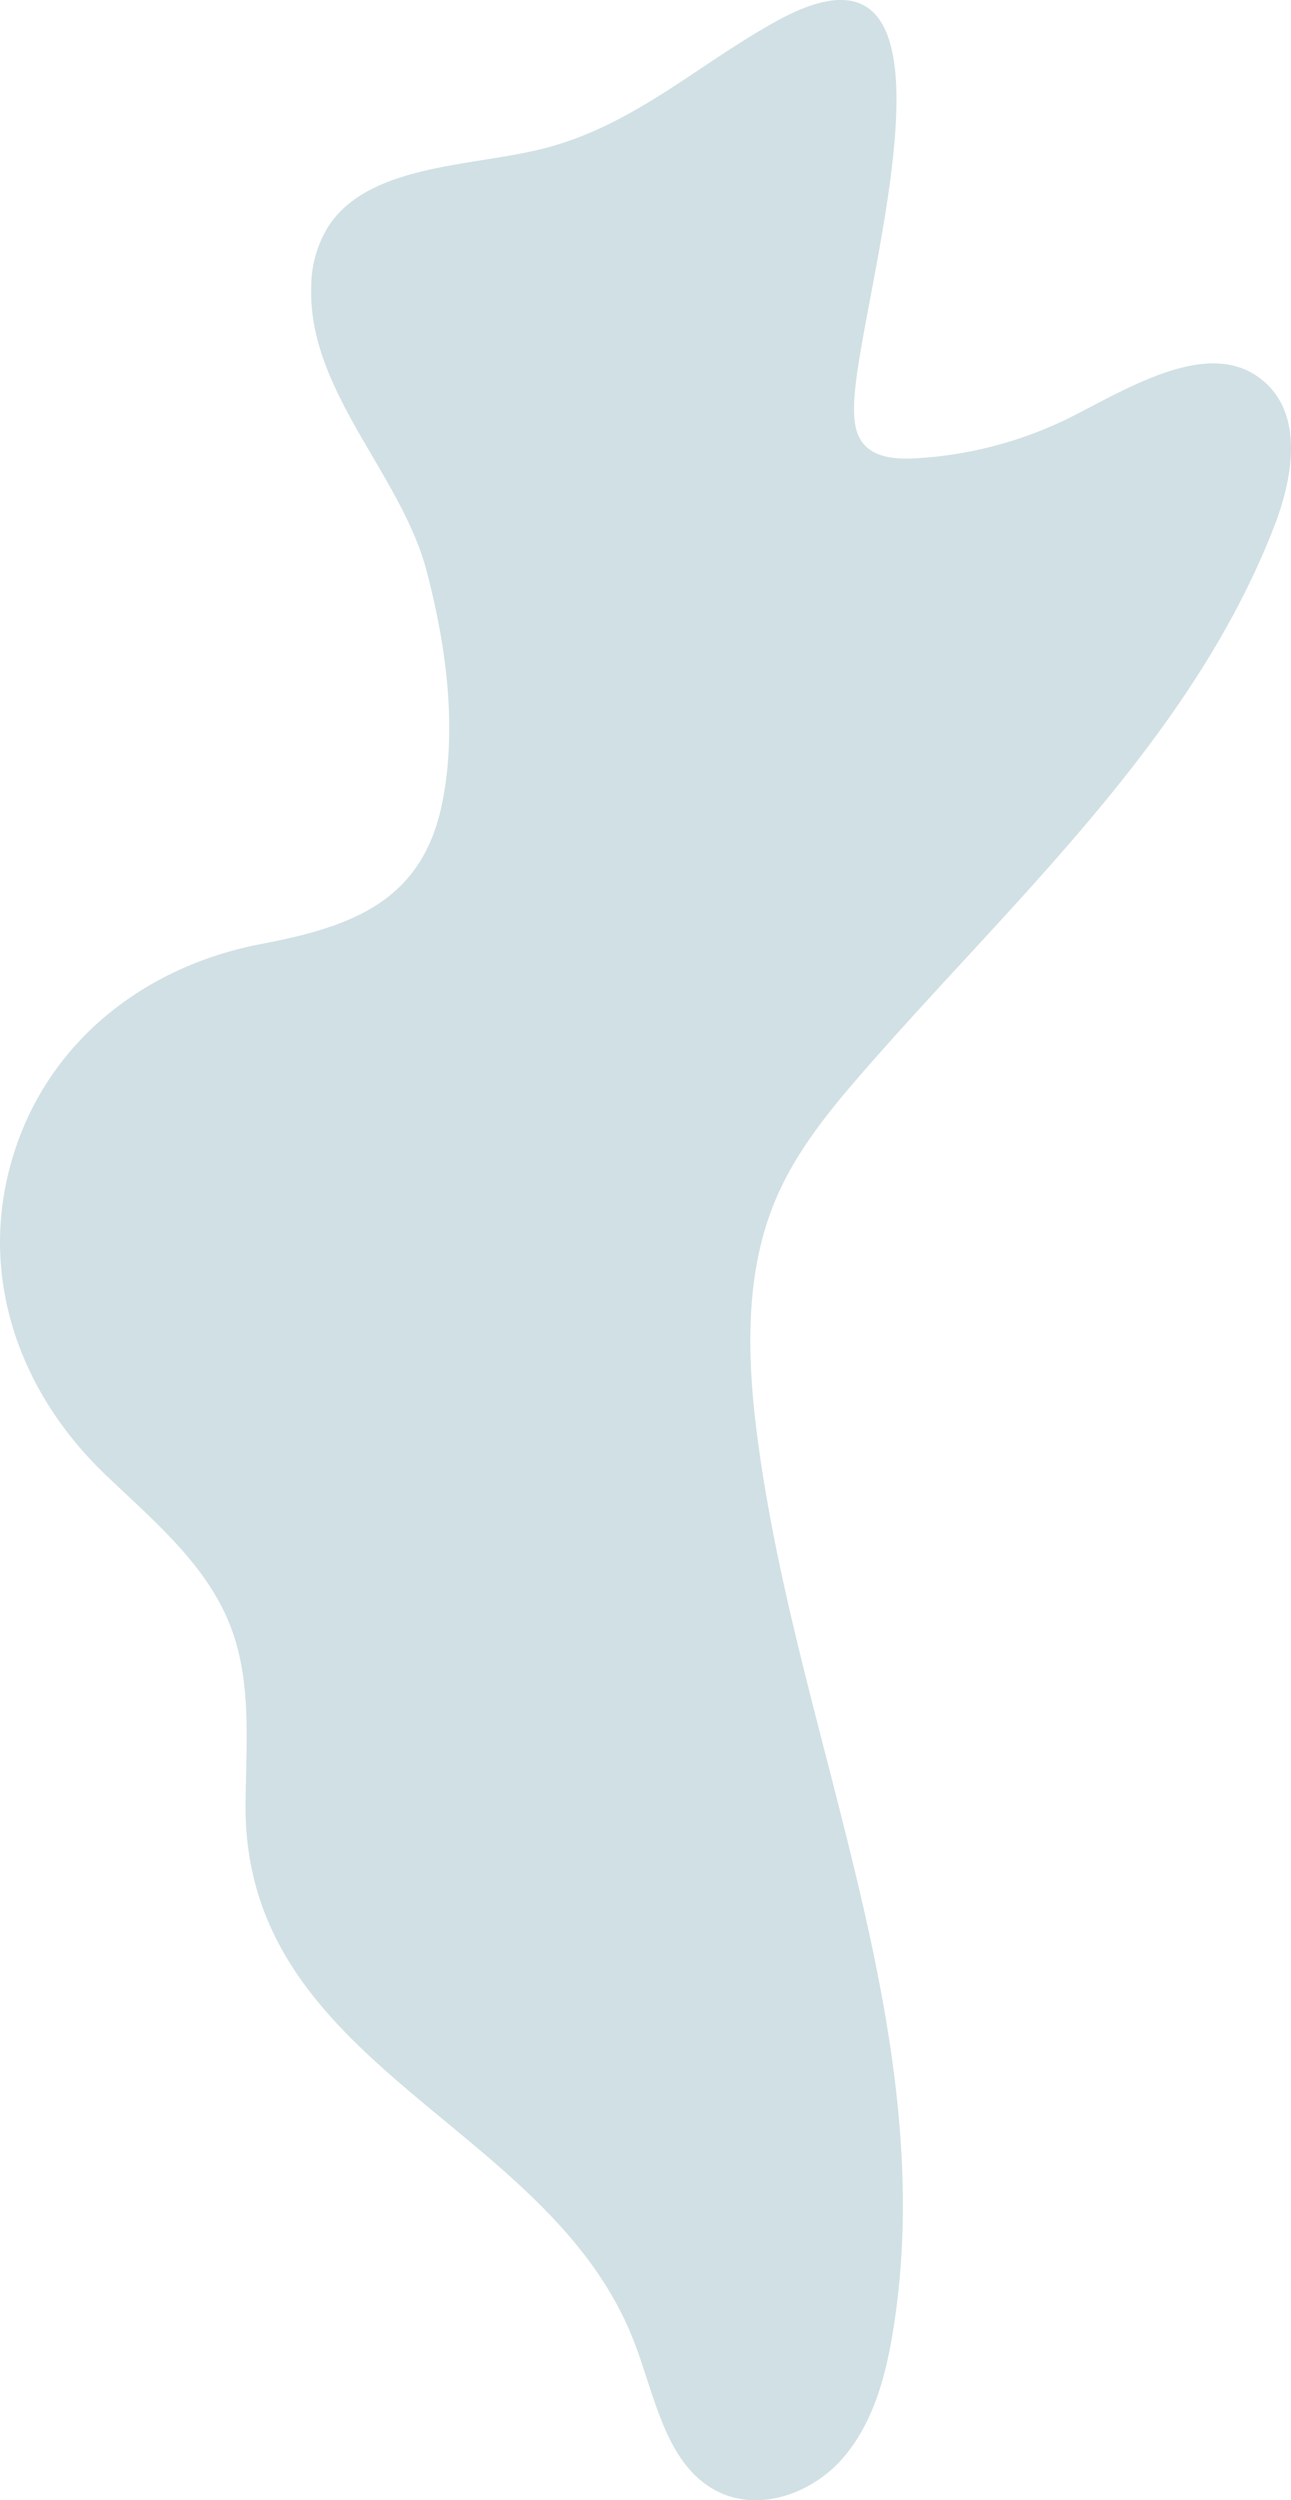
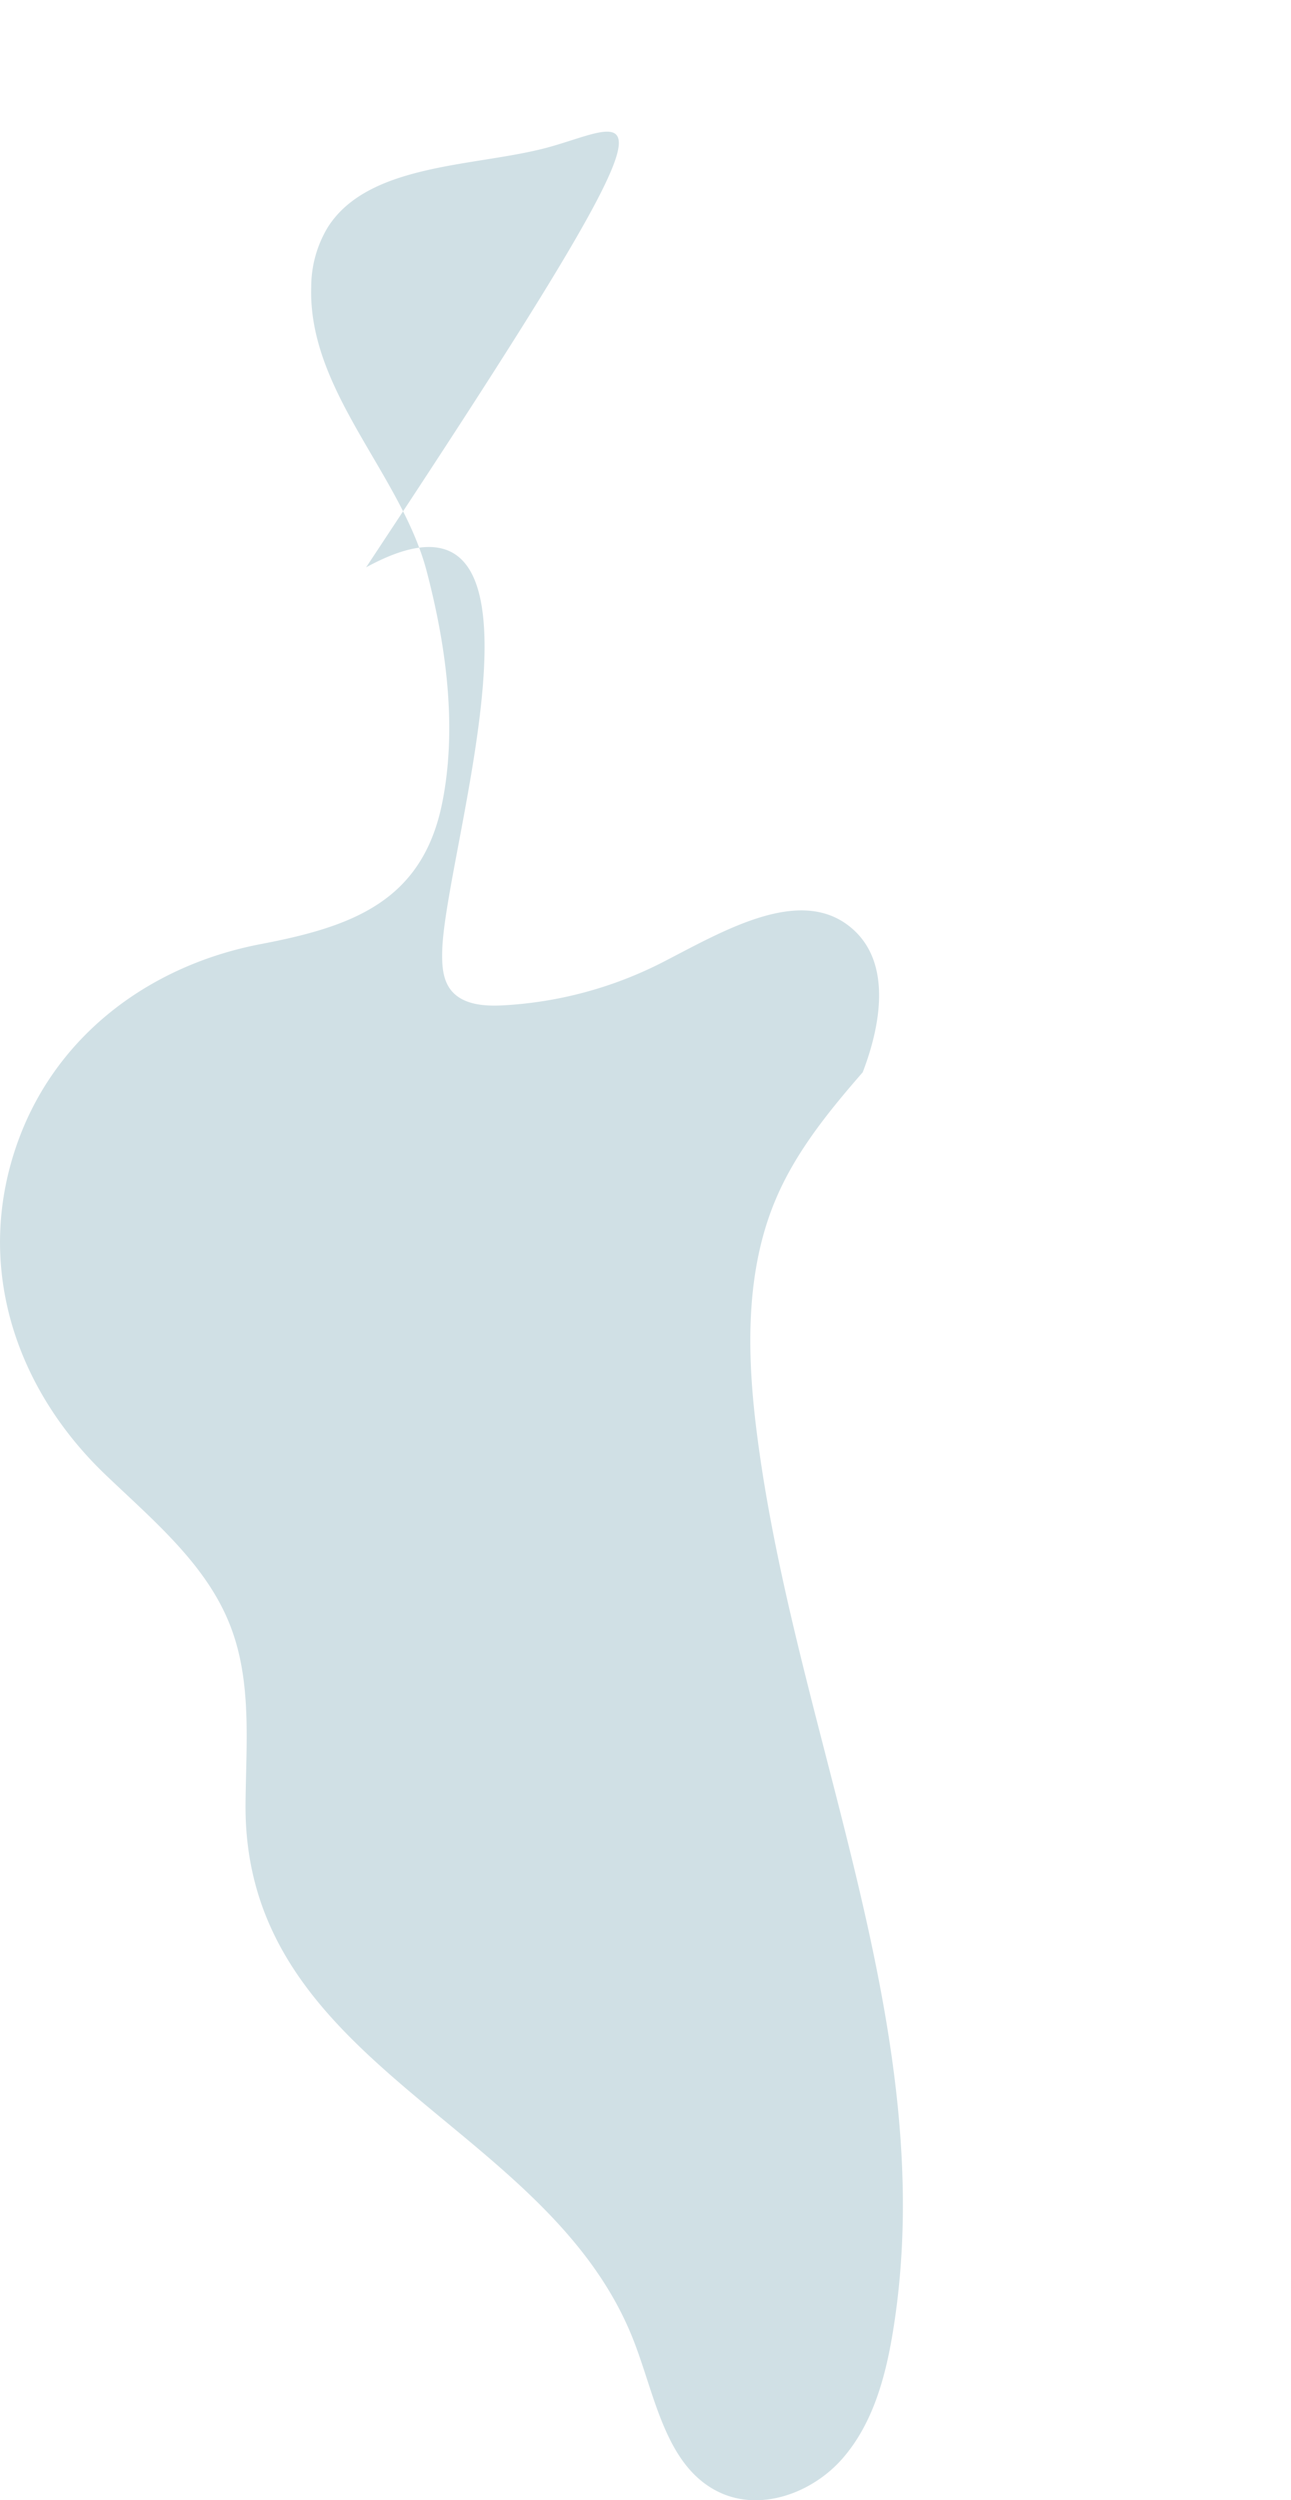
<svg xmlns="http://www.w3.org/2000/svg" viewBox="0 0 226.98 439.38">
  <defs>
    <style>.cls-1{fill:#d0e0e5;}</style>
  </defs>
  <g id="Layer_2" data-name="Layer 2">
    <g id="Design">
-       <path class="cls-1" d="M57.65,39.91a20.31,20.31,0,0,0-2.93,10.48C54.13,68.72,70.5,83.25,75,100.32c3.42,13,5.41,27.39,2.77,40.67-3.48,17.54-16.06,21.89-31.91,24.92C26.76,169.55,10.22,181.5,3.3,200.2c-8,21.62-.86,43.56,15.23,58.95,8.41,8.05,17.84,15.82,22,26.67,3.77,9.76,2.74,20.6,2.64,31.07-.47,46.51,53.18,55.89,68.23,94.43,3.85,9.85,5.64,22.33,15.25,26.75,7.24,3.32,16.21,0,21.46-6s7.49-14,8.81-21.87c8.83-52.82-16.92-104.74-23.79-157.86-1.83-14.11-2.22-29,3.44-42,3.54-8.17,9.26-15.18,15.11-21.9C178.21,158,209.58,130,224.1,92.31c3.18-8.27,5-18.9-1.51-24.94-8.9-8.27-22.7-.05-33.5,5.52a69.91,69.91,0,0,1-28.26,7.66c-3.32.18-7.14-.11-9.17-2.74-1.45-1.89-1.55-4.46-1.49-6.84.43-17.63,23.32-87.41-13.38-67.4C123,11.1,112,21.62,96.39,25.89,83.86,29.32,64.89,28.54,57.65,39.91Z" />
+       <path class="cls-1" d="M57.65,39.91a20.31,20.31,0,0,0-2.93,10.48C54.13,68.72,70.5,83.25,75,100.32c3.42,13,5.41,27.39,2.77,40.67-3.48,17.54-16.06,21.89-31.91,24.92C26.76,169.55,10.22,181.5,3.3,200.2c-8,21.62-.86,43.56,15.23,58.95,8.41,8.05,17.84,15.82,22,26.67,3.77,9.76,2.74,20.6,2.64,31.07-.47,46.51,53.18,55.89,68.23,94.43,3.85,9.85,5.64,22.33,15.25,26.75,7.24,3.32,16.21,0,21.46-6s7.49-14,8.81-21.87c8.83-52.82-16.92-104.74-23.79-157.86-1.83-14.11-2.22-29,3.44-42,3.54-8.17,9.26-15.18,15.11-21.9c3.18-8.27,5-18.9-1.51-24.94-8.9-8.27-22.7-.05-33.5,5.52a69.91,69.91,0,0,1-28.26,7.66c-3.32.18-7.14-.11-9.17-2.74-1.45-1.89-1.55-4.46-1.49-6.84.43-17.63,23.32-87.41-13.38-67.4C123,11.1,112,21.62,96.39,25.89,83.86,29.32,64.89,28.54,57.65,39.91Z" />
    </g>
  </g>
</svg>